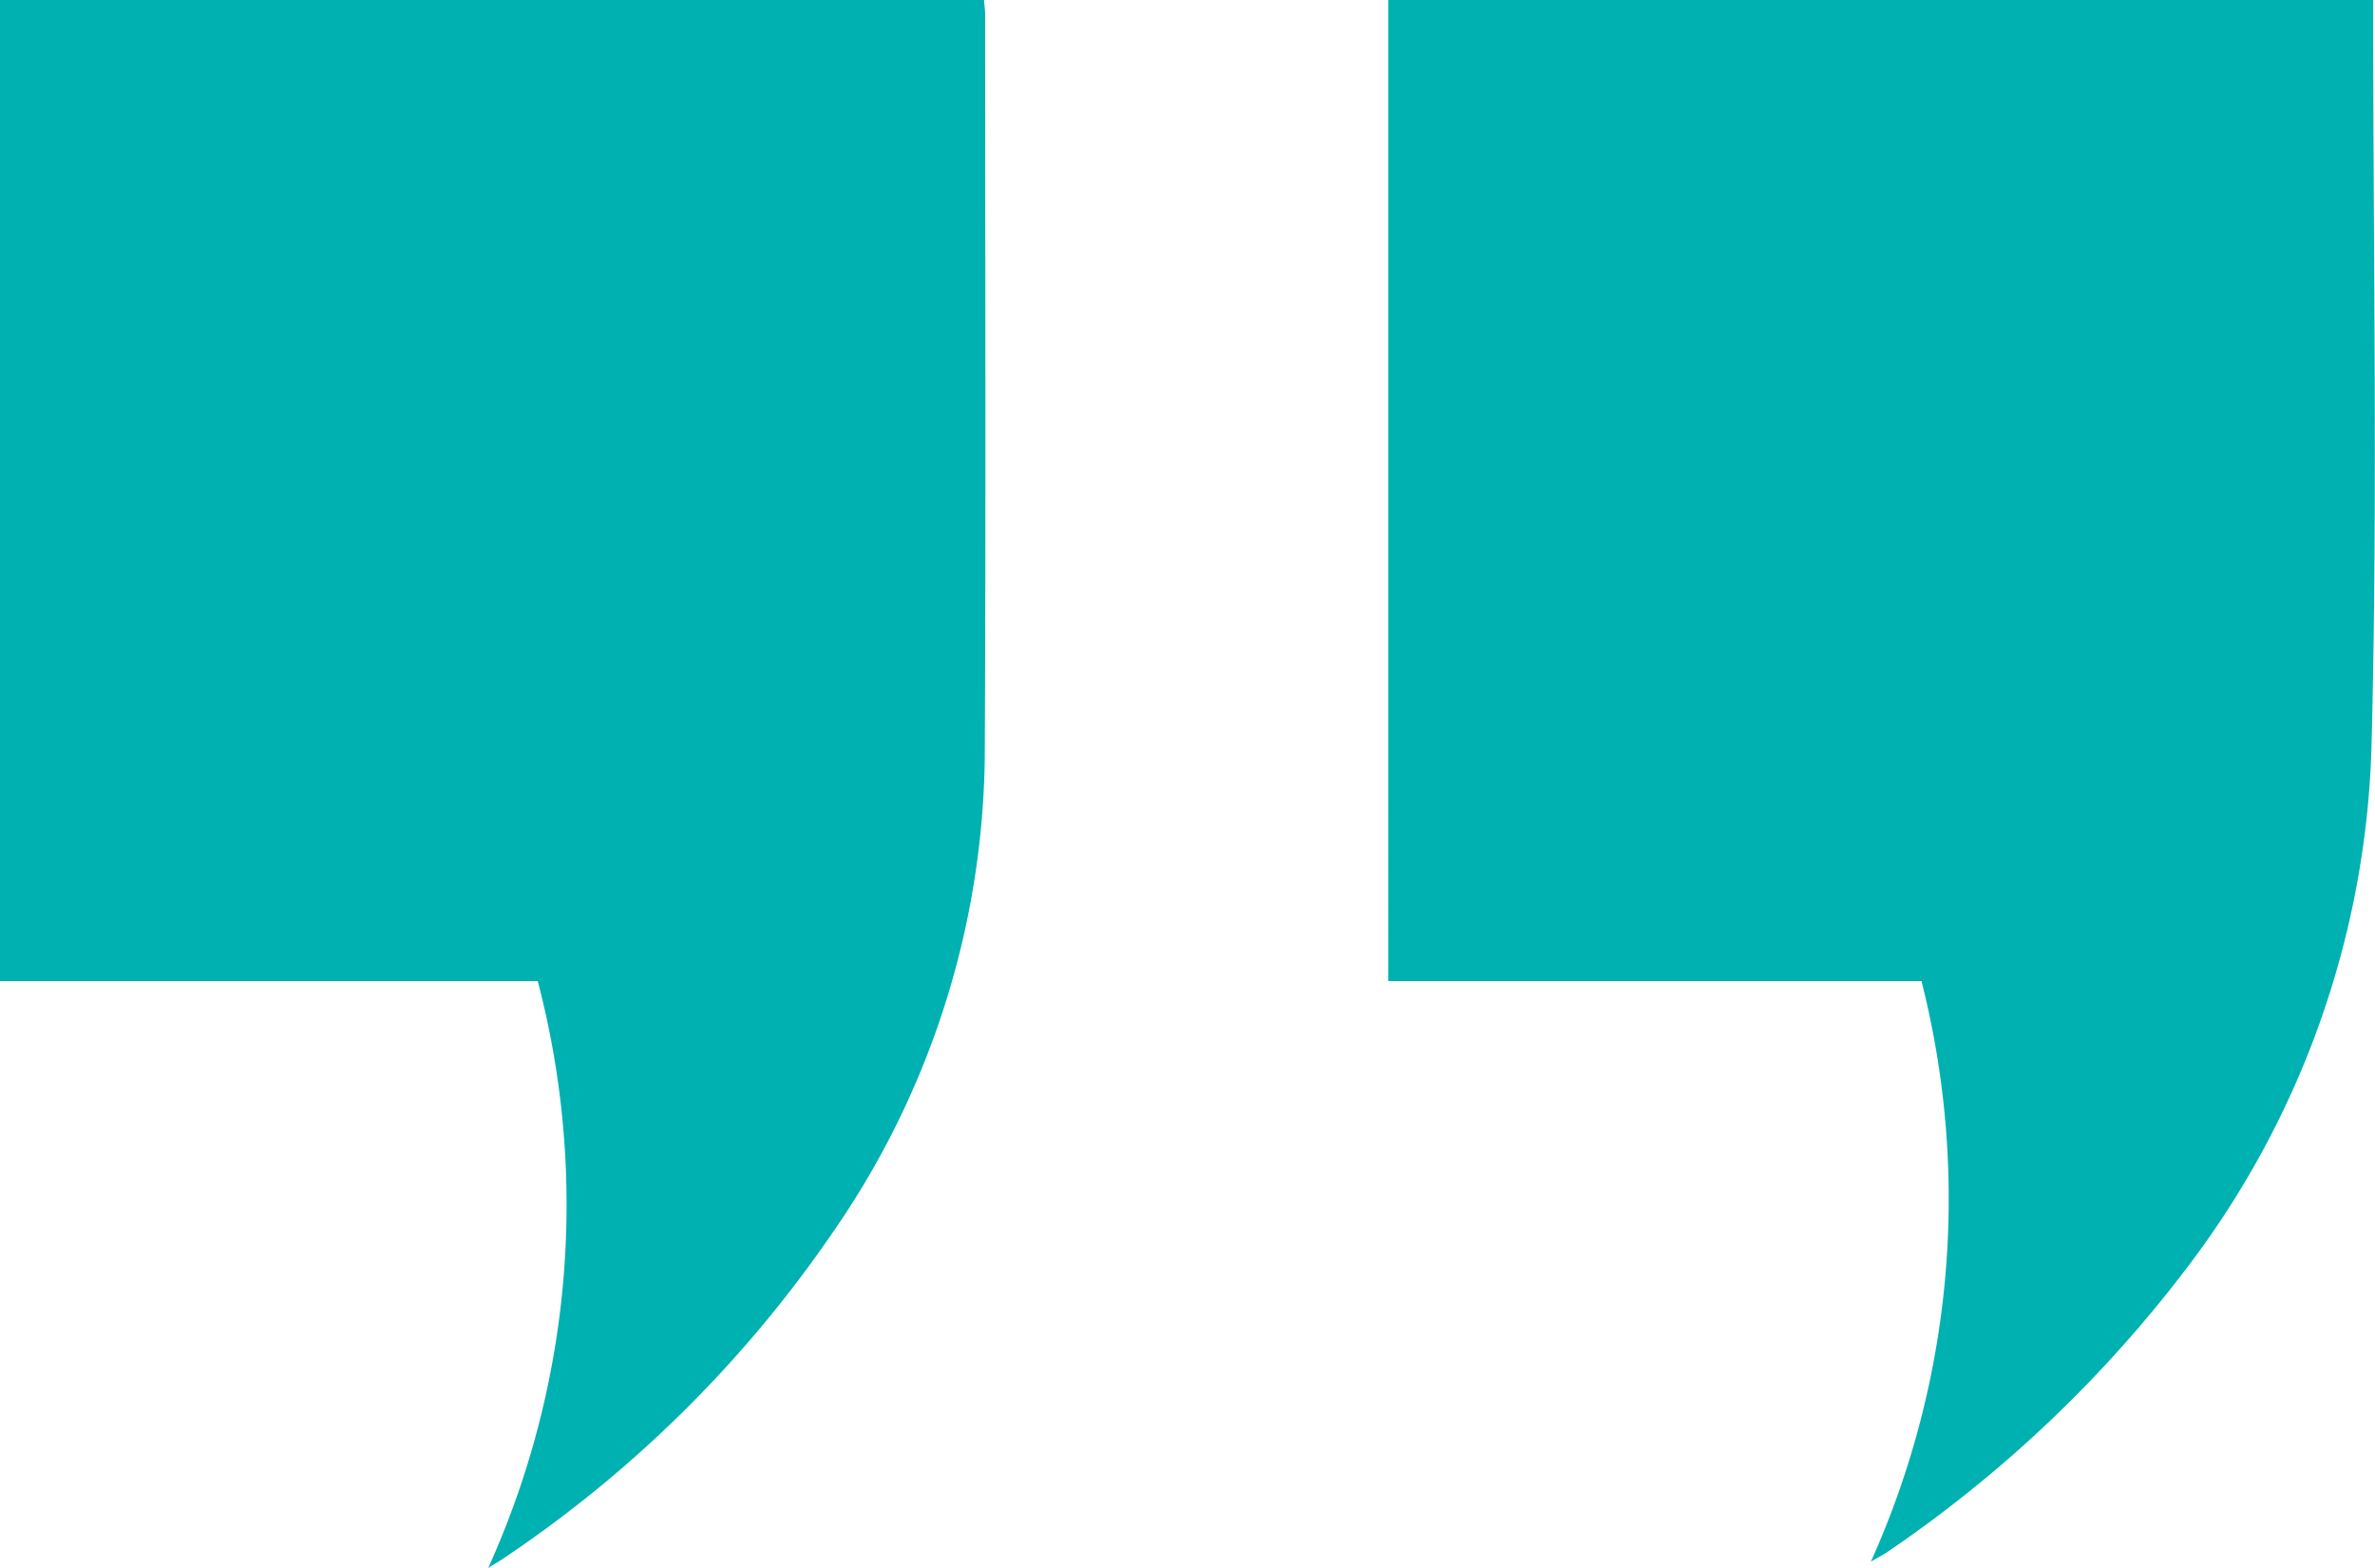
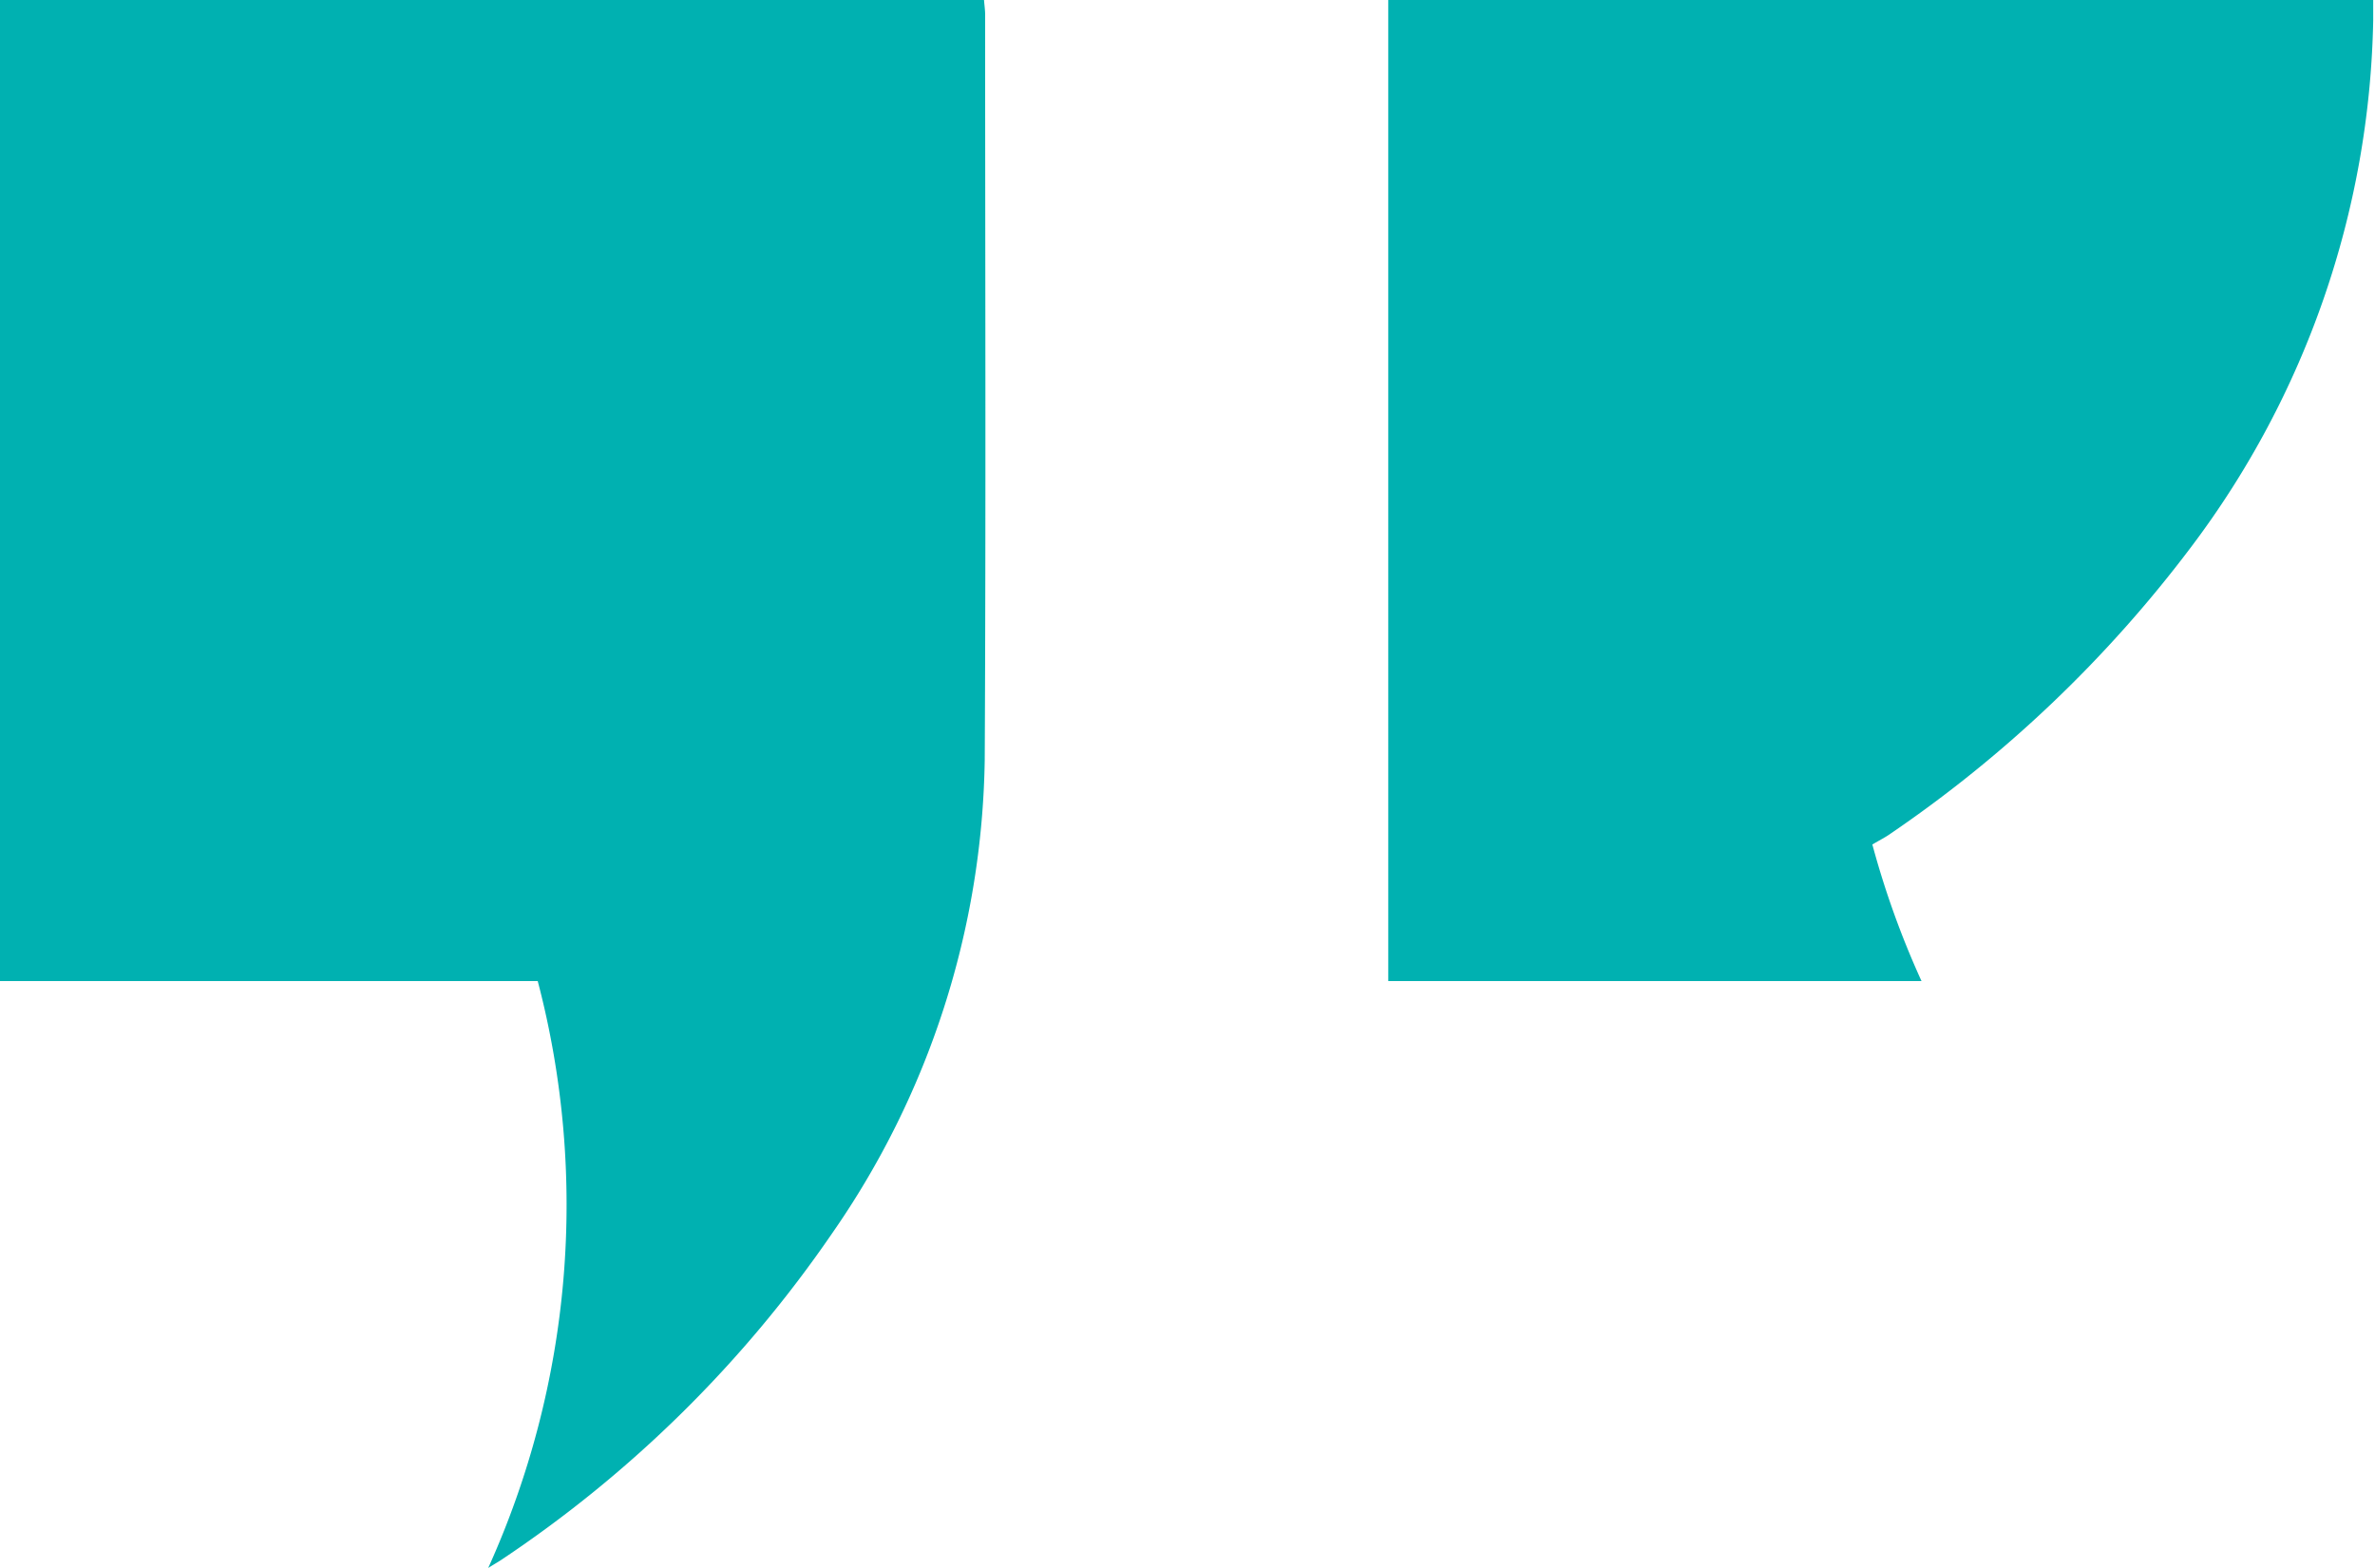
<svg xmlns="http://www.w3.org/2000/svg" width="53" height="35" viewBox="0 0 53 35">
-   <path id="Virgolette" d="M1245,53.9h-12V32h21.959c.01.124.025.226.025.327,0,5.544.019,11.088-.009,16.632a18.981,18.981,0,0,1-3.409,10.577,27.309,27.309,0,0,1-7.371,7.278c-.068.047-.141.086-.3.186A19.674,19.674,0,0,0,1245,53.9Zm30.88,0h-11.9V32h21.98v.455c0,5.337.1,10.676-.033,16.009a20.142,20.142,0,0,1-4.07,11.764,28.44,28.44,0,0,1-6.741,6.417c-.08.055-.169.1-.366.215A19.745,19.745,0,0,0,1275.878,53.895Z" transform="translate(-1233 -32)" fill="#00b1b1" />
+   <path id="Virgolette" d="M1245,53.9h-12V32h21.959c.01.124.025.226.025.327,0,5.544.019,11.088-.009,16.632a18.981,18.981,0,0,1-3.409,10.577,27.309,27.309,0,0,1-7.371,7.278c-.068.047-.141.086-.3.186A19.674,19.674,0,0,0,1245,53.9Zm30.88,0h-11.9V32h21.98v.455a20.142,20.142,0,0,1-4.07,11.764,28.44,28.44,0,0,1-6.741,6.417c-.08.055-.169.1-.366.215A19.745,19.745,0,0,0,1275.878,53.895Z" transform="translate(-1233 -32)" fill="#00b1b1" />
</svg>